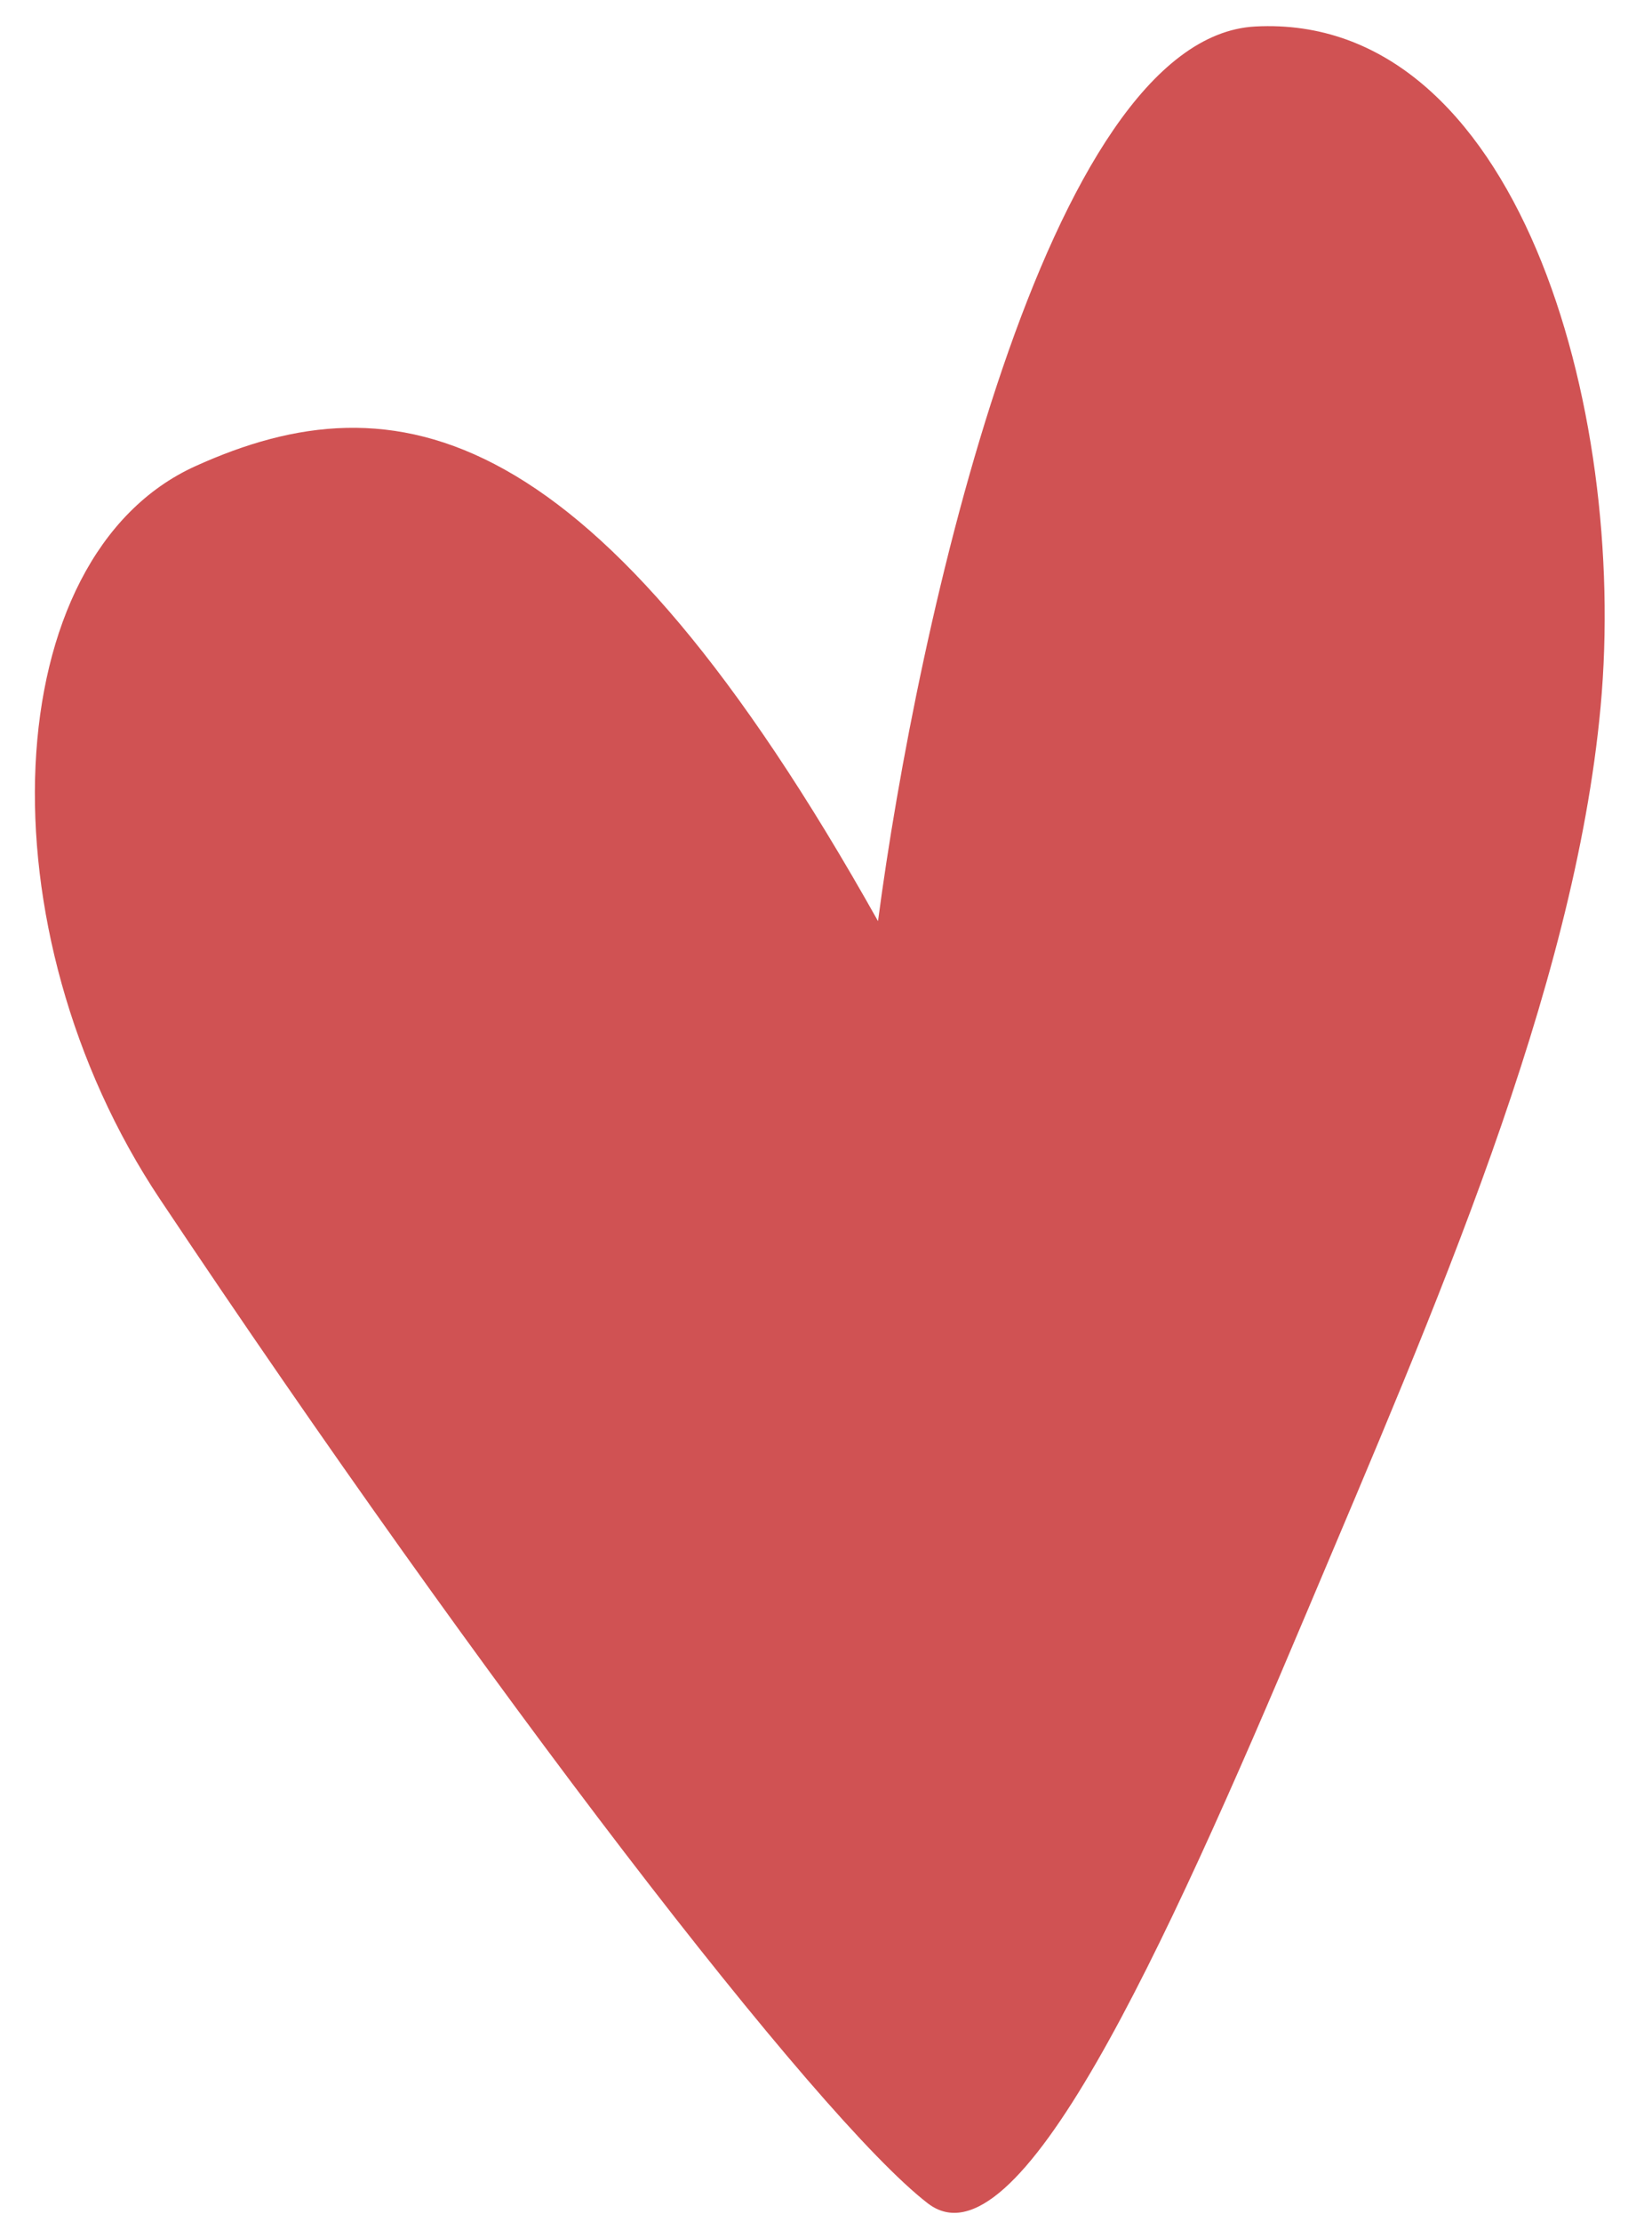
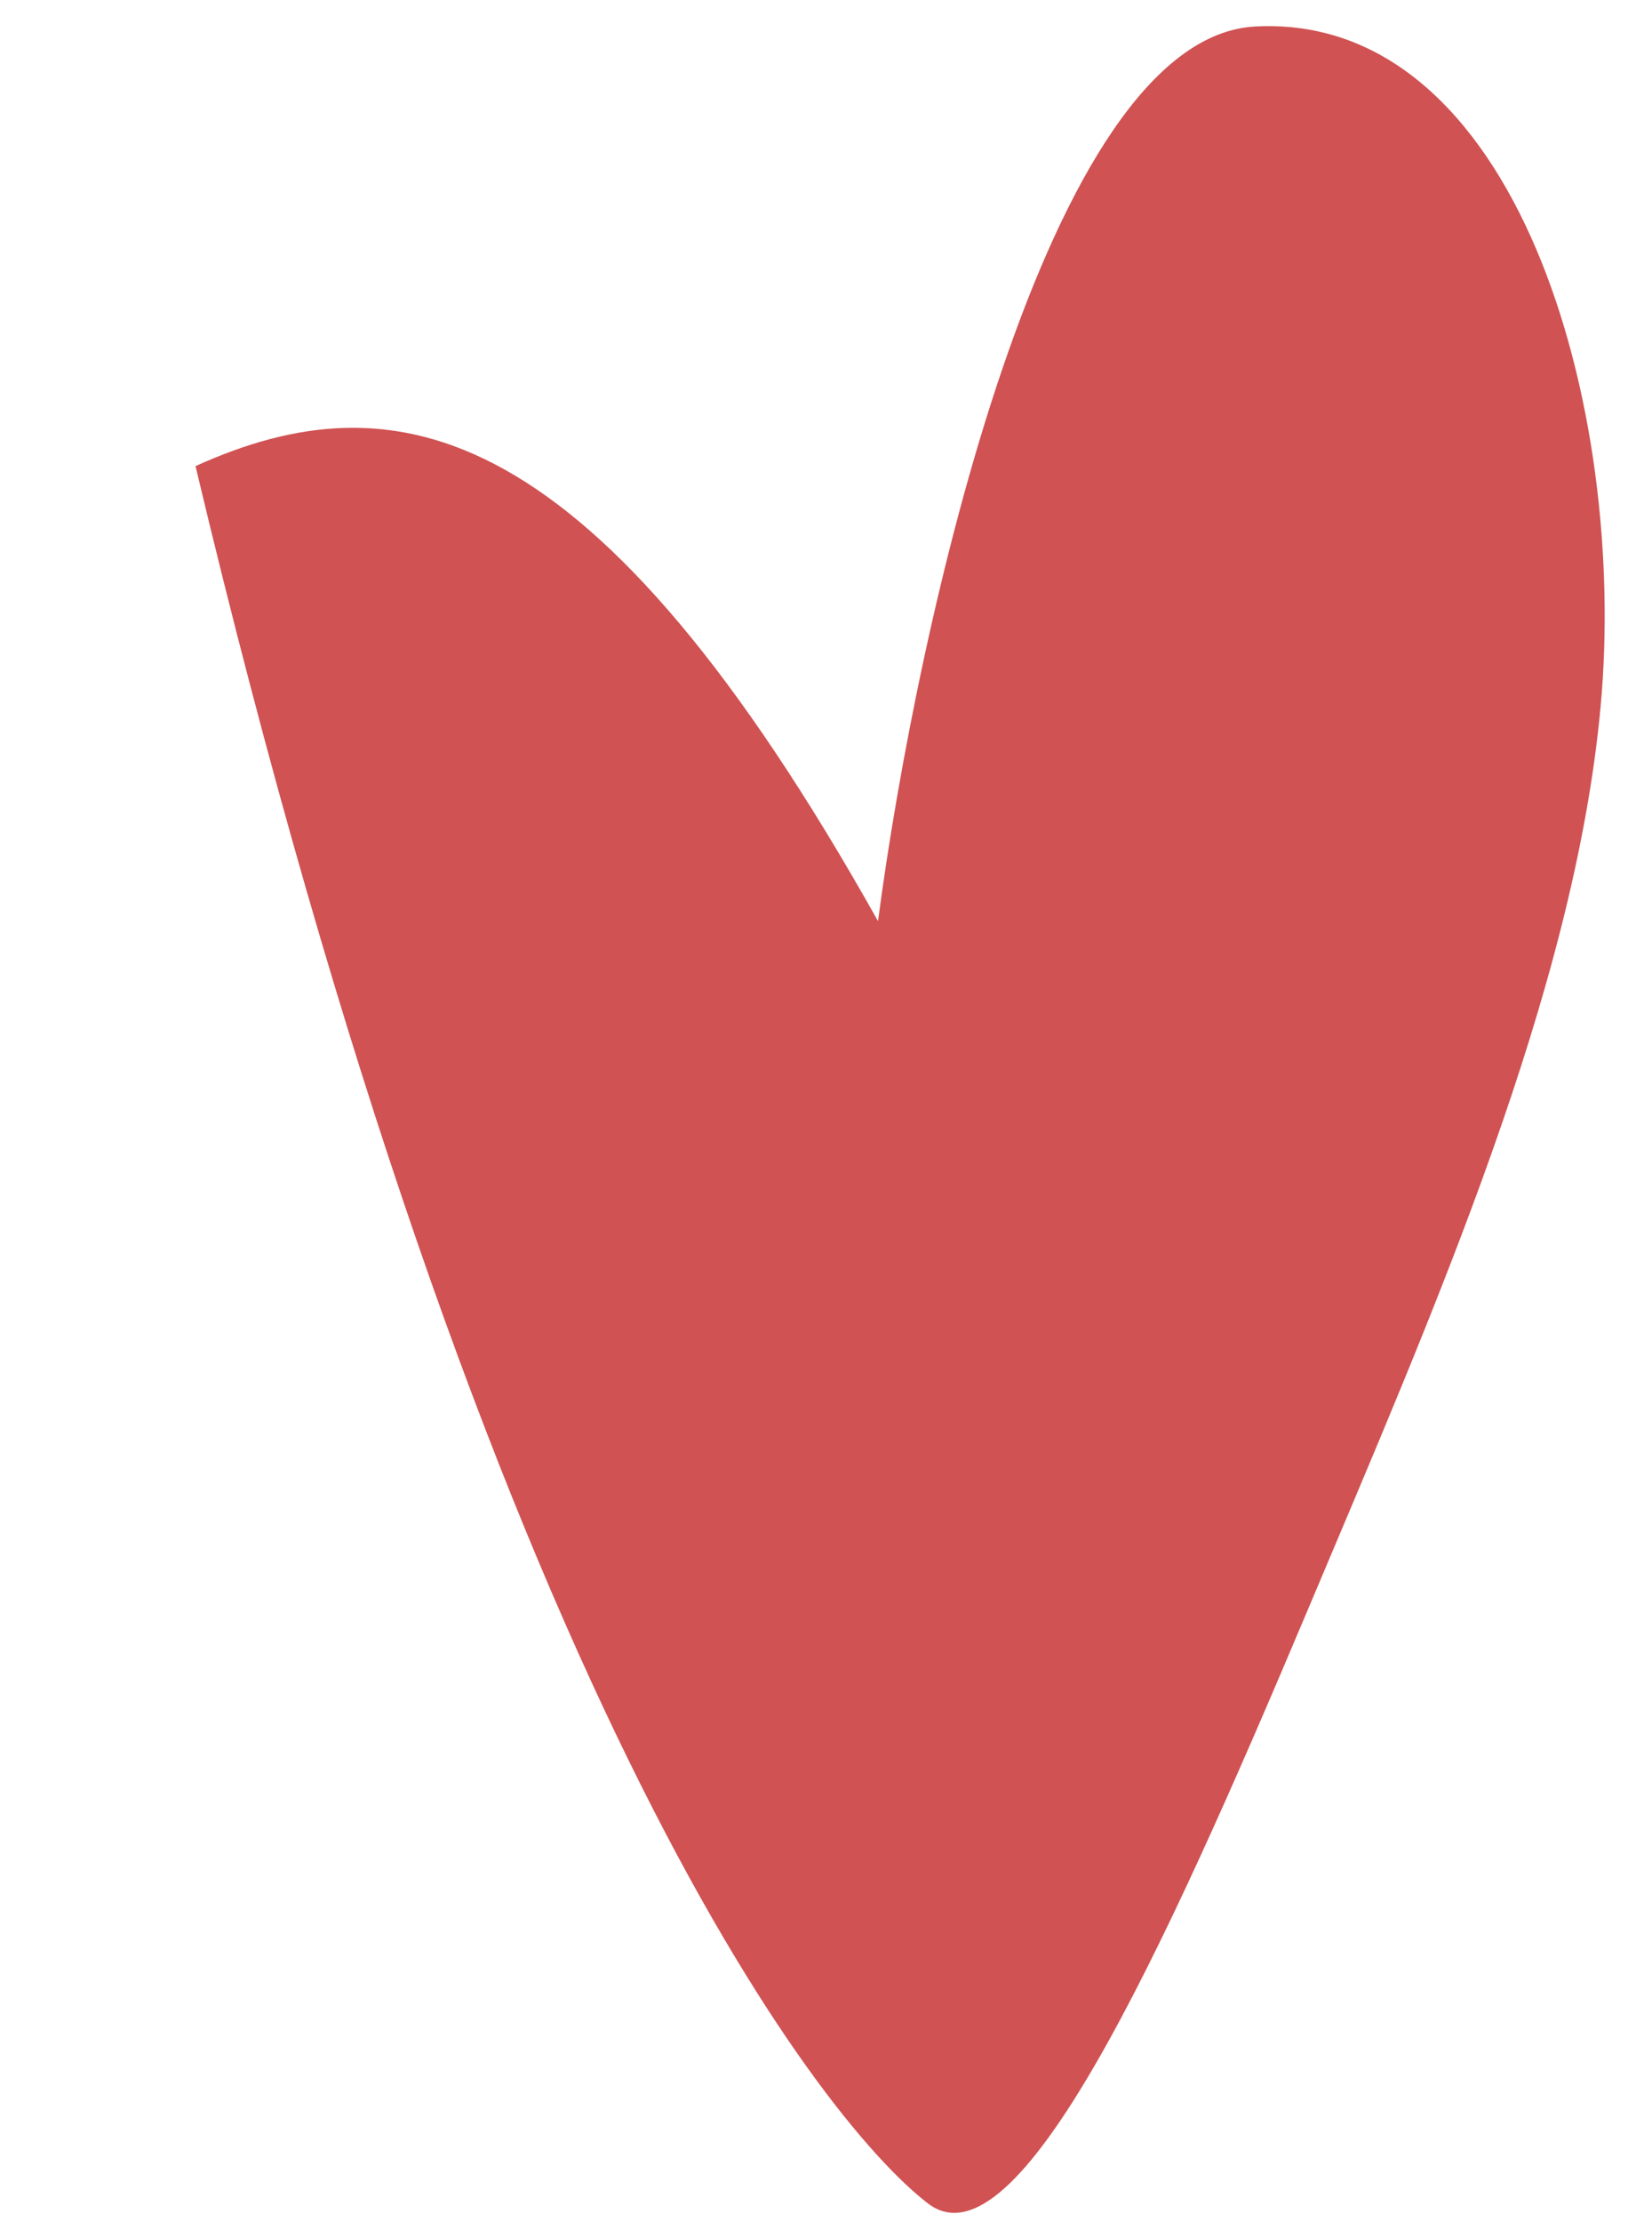
<svg xmlns="http://www.w3.org/2000/svg" width="29" height="39" viewBox="0 0 29 39" fill="none">
-   <path d="M22.036 0.465C18.364 0.659 16.091 11.014 15.413 16.167C10.428 7.273 6.93 6.597 3.432 8.181C-0.067 9.765 -0.35 16.316 2.81 21.05C8.53 29.62 14.327 37.159 16.286 38.671C17.854 39.881 20.387 34.35 22.962 28.244C25.169 23.01 27.637 17.409 28.098 12.401C28.581 7.155 26.624 0.223 22.036 0.465Z" fill="#D05253" />
+   <path d="M22.036 0.465C18.364 0.659 16.091 11.014 15.413 16.167C10.428 7.273 6.93 6.597 3.432 8.181C8.53 29.62 14.327 37.159 16.286 38.671C17.854 39.881 20.387 34.35 22.962 28.244C25.169 23.01 27.637 17.409 28.098 12.401C28.581 7.155 26.624 0.223 22.036 0.465Z" fill="#D05253" />
</svg>